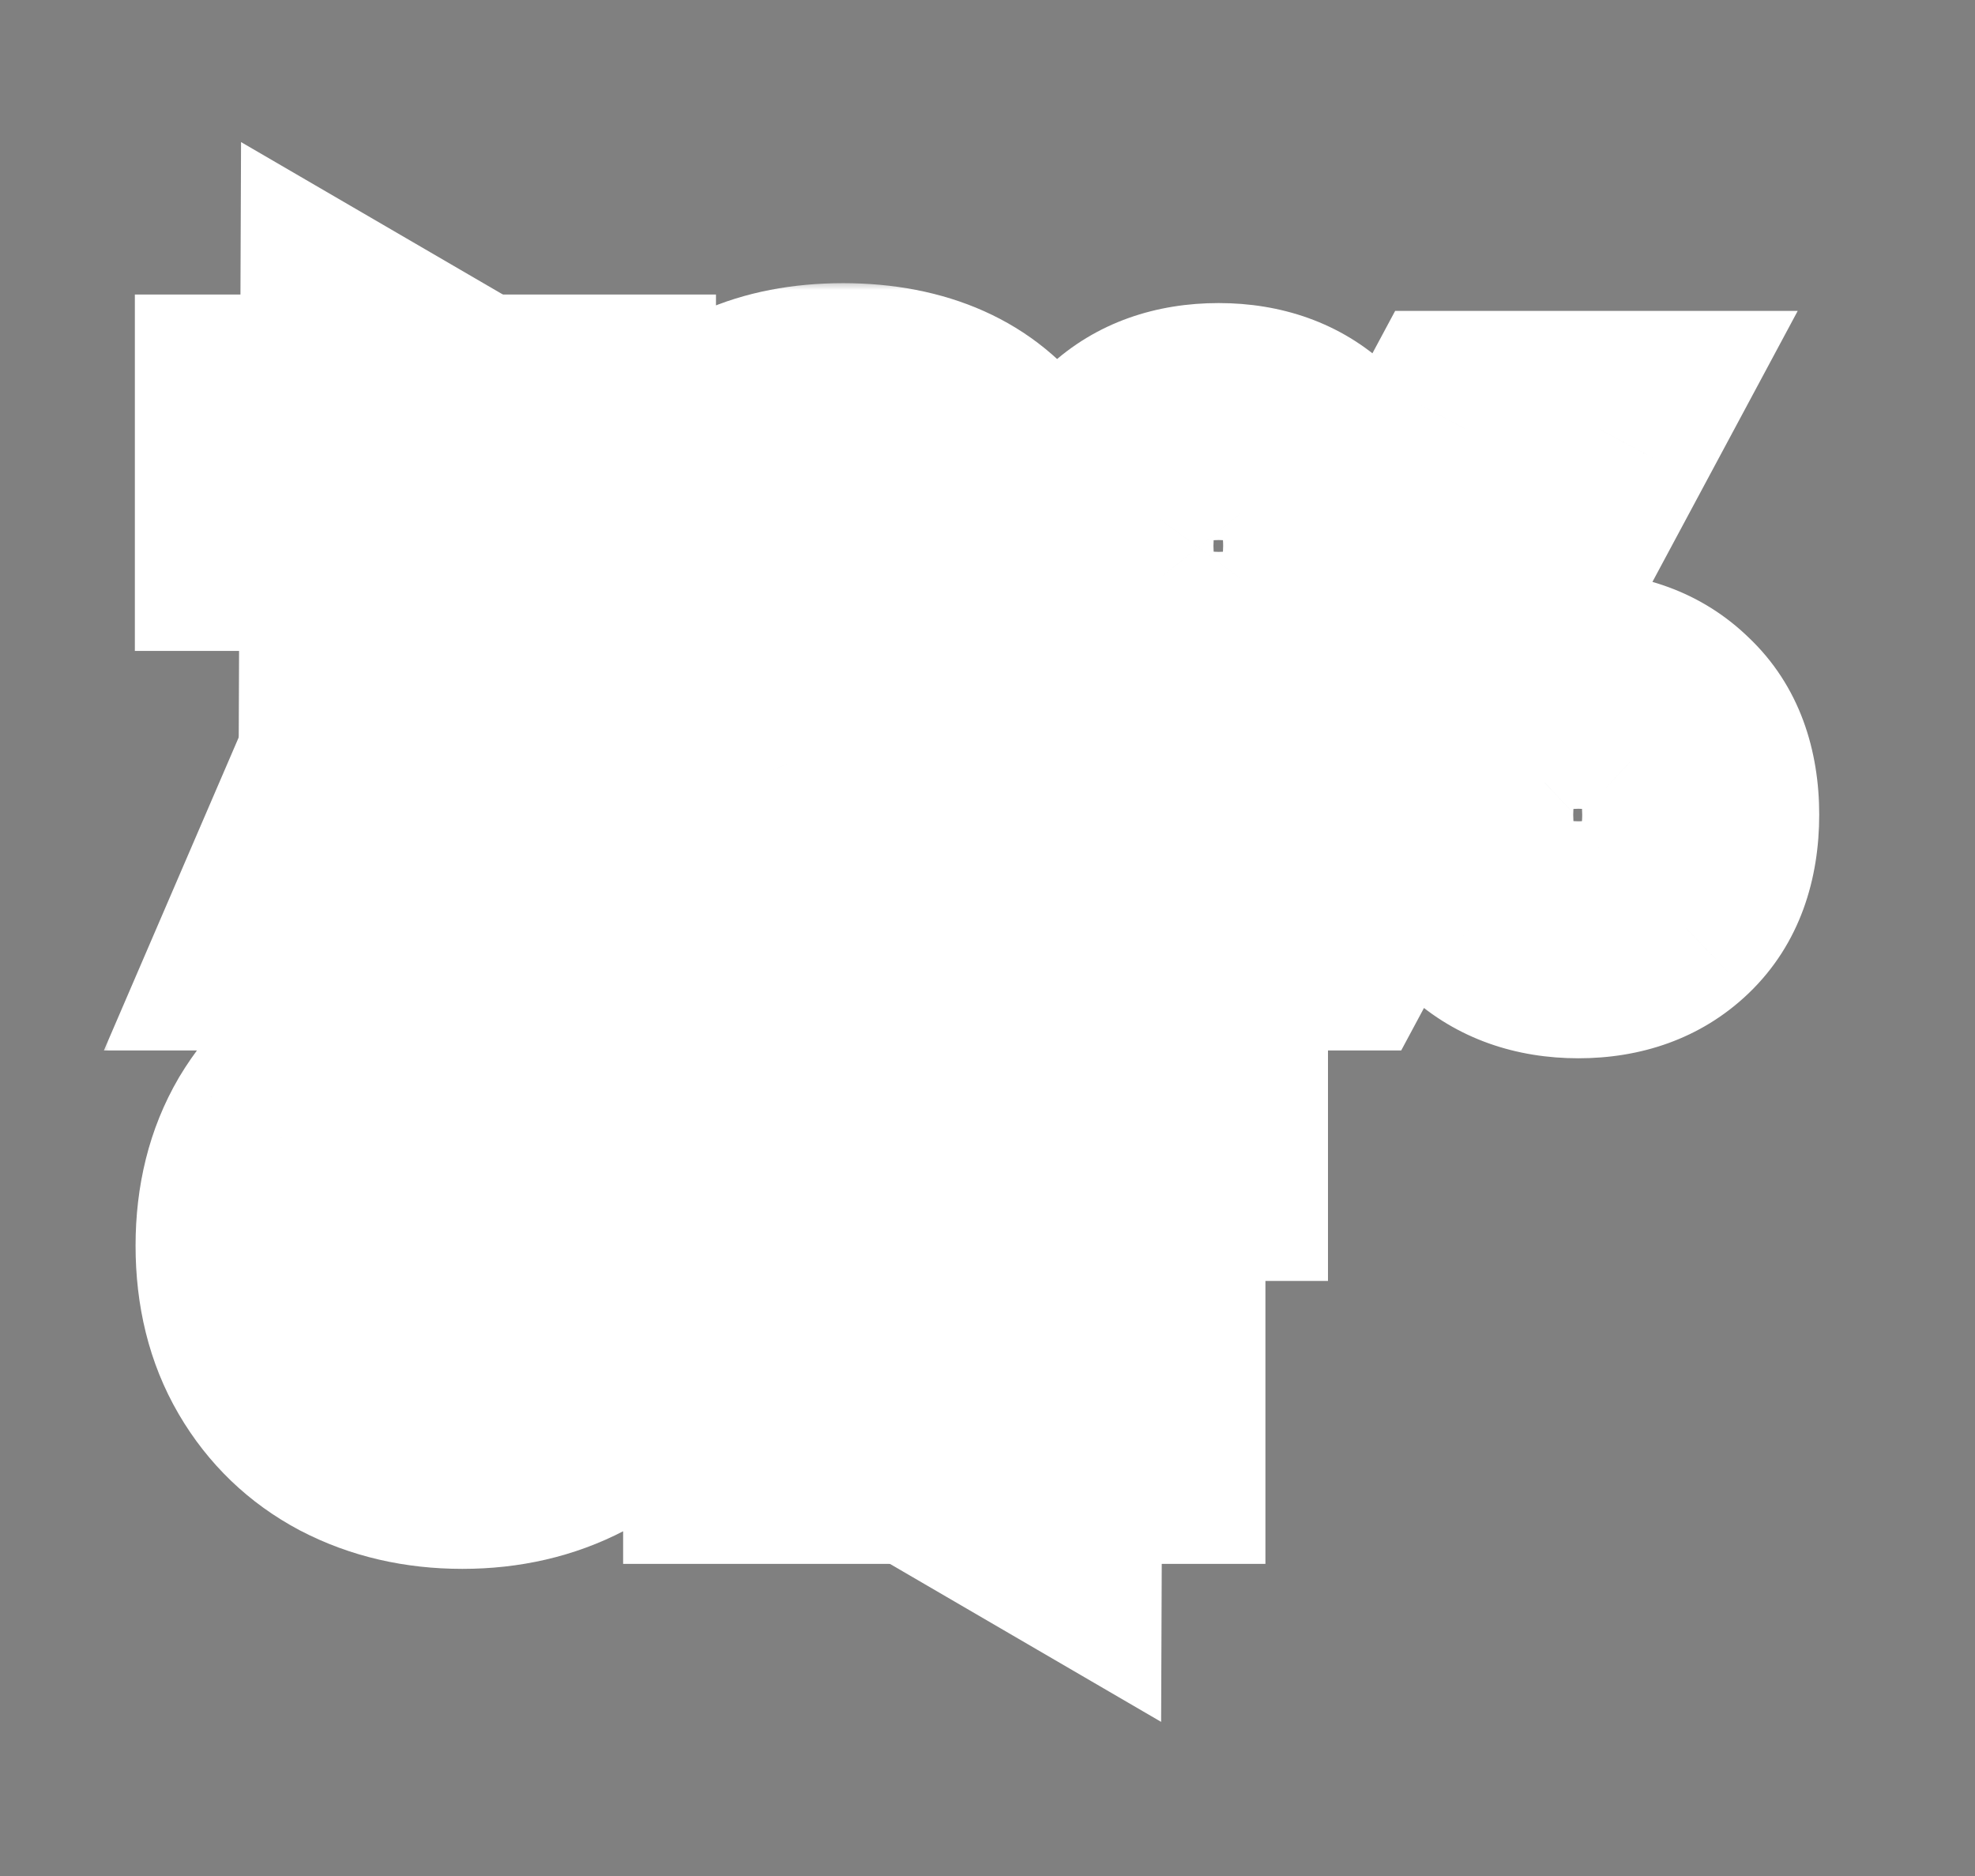
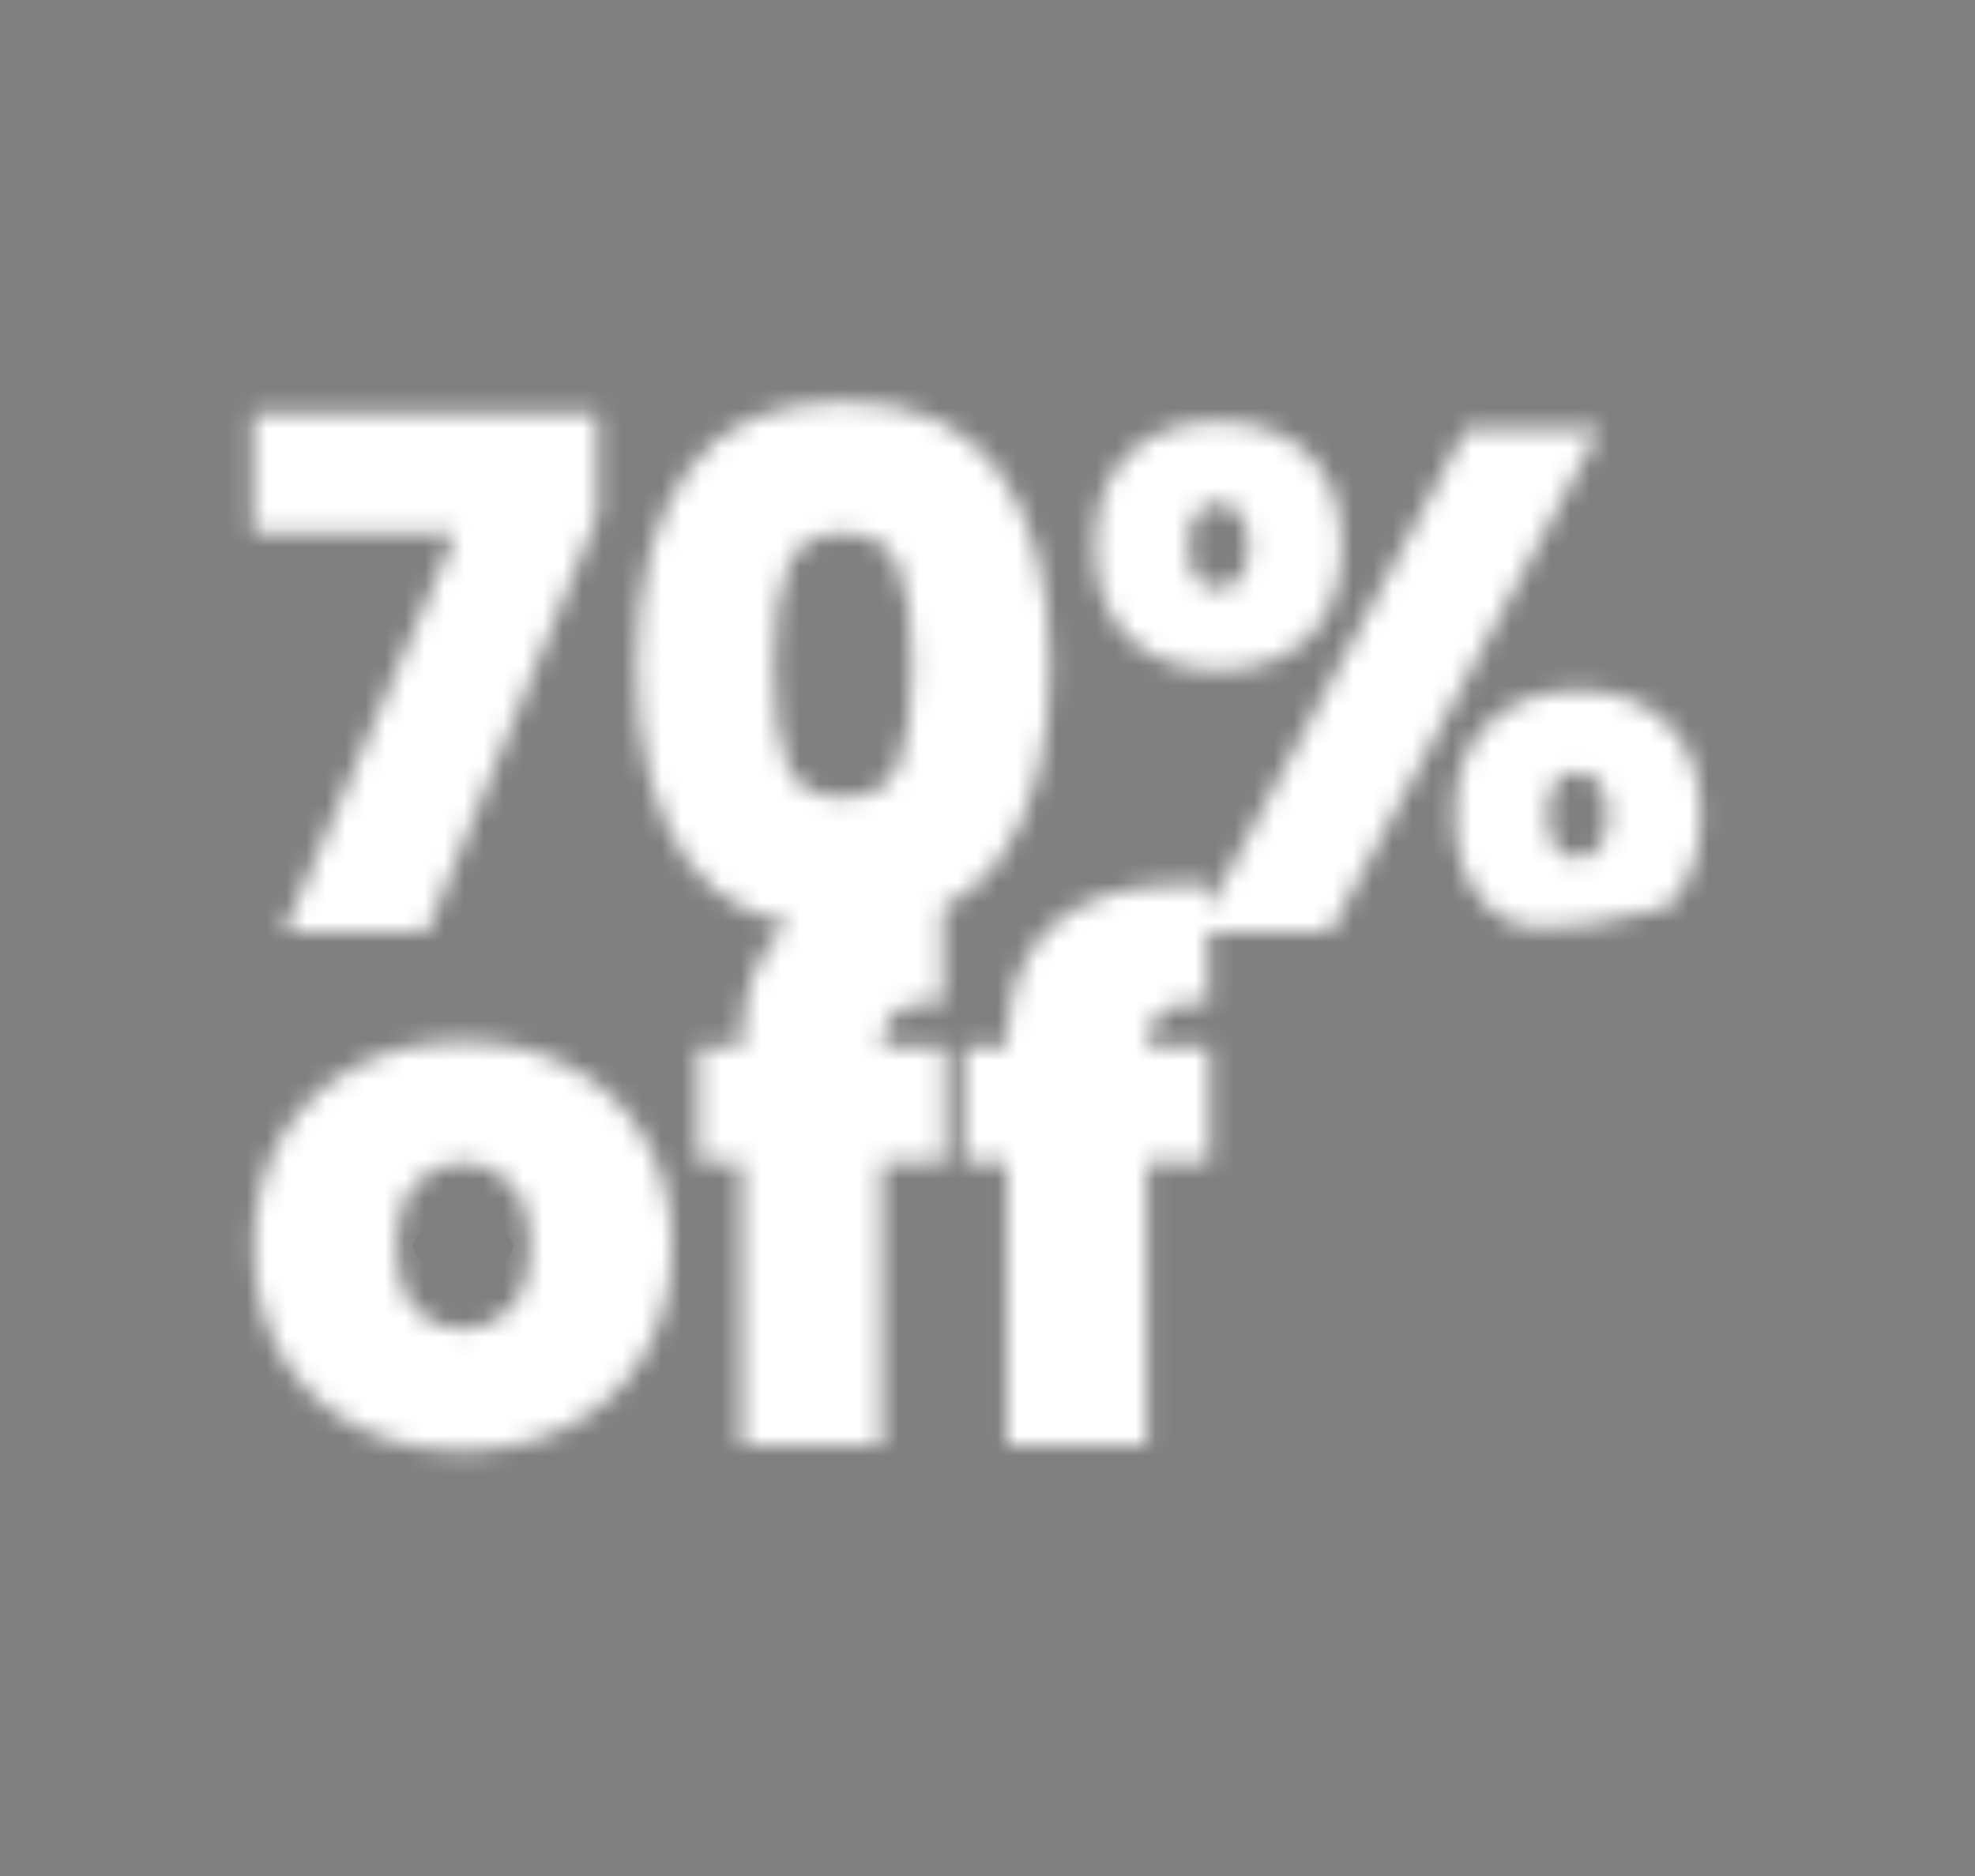
<svg xmlns="http://www.w3.org/2000/svg" width="100" height="95" viewBox="0 0 100 95" fill="none">
  <rect x="0" y="0" width="100" height="95" fill="#808080" stroke="none" />
-   <path d="M59 34.442L58.791 87.195L14.132 61.176L12 59.949L12.205 7.195L59 34.442Z" fill="white" />
  <mask id="path-2-outside-1_2803_13046" maskUnits="userSpaceOnUse" x="5" y="14.195" width="88" height="66" fill="black">
-     <rect fill="white" x="5" y="14.195" width="88" height="66" />
-     <path d="M30.252 26.135L21.612 47.195H14.376L23.088 26.963H12.828V20.915H30.252V26.135ZM32.248 33.659C32.248 29.531 33.088 26.279 34.768 23.903C36.448 21.527 39.088 20.339 42.688 20.339C46.288 20.339 48.928 21.527 50.608 23.903C52.312 26.279 53.164 29.531 53.164 33.659C53.164 37.835 52.324 41.111 50.644 43.487C48.964 45.863 46.312 47.051 42.688 47.051C39.064 47.051 36.412 45.863 34.732 43.487C33.076 41.111 32.248 37.835 32.248 33.659ZM46.18 33.659C46.18 31.499 45.952 29.855 45.496 28.727C45.04 27.575 44.104 26.999 42.688 26.999C41.272 26.999 40.336 27.575 39.88 28.727C39.424 29.855 39.196 31.499 39.196 33.659C39.196 35.867 39.412 37.547 39.844 38.699C40.3 39.827 41.248 40.391 42.688 40.391C44.128 40.391 45.064 39.827 45.496 38.699C45.952 37.547 46.18 35.867 46.18 33.659ZM55.44 27.647C55.44 25.607 56.016 24.047 57.168 22.967C58.32 21.887 59.832 21.347 61.704 21.347C63.552 21.347 65.052 21.887 66.204 22.967C67.356 24.047 67.932 25.607 67.932 27.647C67.932 29.663 67.356 31.223 66.204 32.327C65.052 33.407 63.552 33.947 61.704 33.947C59.856 33.947 58.344 33.407 57.168 32.327C56.016 31.223 55.44 29.663 55.44 27.647ZM81 21.743L67.356 47.195H60.588L74.232 21.743H81ZM61.668 25.487C60.684 25.487 60.192 26.207 60.192 27.647C60.192 29.087 60.684 29.807 61.668 29.807C62.148 29.807 62.52 29.627 62.784 29.267C63.072 28.907 63.216 28.367 63.216 27.647C63.216 26.927 63.072 26.387 62.784 26.027C62.52 25.667 62.148 25.487 61.668 25.487ZM73.656 41.255C73.656 39.239 74.232 37.691 75.384 36.611C76.56 35.507 78.072 34.955 79.92 34.955C81.768 34.955 83.256 35.507 84.384 36.611C85.536 37.691 86.112 39.239 86.112 41.255C86.112 43.295 85.536 44.867 84.384 45.971C83.256 47.051 81.768 47.591 79.92 47.591C78.072 47.591 76.56 47.051 75.384 45.971C74.232 44.867 73.656 43.295 73.656 41.255ZM79.884 39.095C78.876 39.095 78.372 39.815 78.372 41.255C78.372 42.719 78.876 43.451 79.884 43.451C80.34 43.451 80.7 43.271 80.964 42.911C81.252 42.527 81.396 41.975 81.396 41.255C81.396 40.559 81.252 40.031 80.964 39.671C80.7 39.287 80.34 39.095 79.884 39.095ZM23.412 73.447C21.396 73.447 19.584 73.027 17.976 72.187C16.392 71.347 15.144 70.147 14.232 68.587C13.32 67.027 12.864 65.191 12.864 63.079C12.864 60.991 13.32 59.167 14.232 57.607C15.168 56.047 16.428 54.847 18.012 54.007C19.62 53.167 21.432 52.747 23.448 52.747C25.464 52.747 27.264 53.167 28.848 54.007C30.456 54.847 31.716 56.047 32.628 57.607C33.564 59.167 34.032 60.991 34.032 63.079C34.032 65.167 33.564 67.003 32.628 68.587C31.716 70.147 30.456 71.347 28.848 72.187C27.24 73.027 25.428 73.447 23.412 73.447ZM23.412 67.327C24.396 67.327 25.212 66.967 25.86 66.247C26.532 65.503 26.868 64.447 26.868 63.079C26.868 61.711 26.532 60.667 25.86 59.947C25.212 59.227 24.408 58.867 23.448 58.867C22.488 58.867 21.684 59.227 21.036 59.947C20.388 60.667 20.064 61.711 20.064 63.079C20.064 64.471 20.376 65.527 21 66.247C21.624 66.967 22.428 67.327 23.412 67.327ZM47.811 58.867H44.643V73.195H37.551V58.867H35.355V52.999H37.551V52.819C37.551 50.227 38.307 48.247 39.819 46.879C41.355 45.487 43.551 44.791 46.407 44.791C46.983 44.791 47.427 44.803 47.739 44.827V50.839C47.547 50.815 47.283 50.803 46.947 50.803C46.179 50.803 45.615 50.983 45.255 51.343C44.895 51.679 44.691 52.231 44.643 52.999H47.811V58.867ZM61.24 58.867H58.072V73.195H50.98V58.867H48.784V52.999H50.98V52.819C50.98 50.227 51.736 48.247 53.248 46.879C54.784 45.487 56.98 44.791 59.836 44.791C60.412 44.791 60.856 44.803 61.168 44.827V50.839C60.976 50.815 60.712 50.803 60.376 50.803C59.608 50.803 59.044 50.983 58.684 51.343C58.324 51.679 58.12 52.231 58.072 52.999H61.24V58.867Z" />
+     <path d="M30.252 26.135L21.612 47.195H14.376L23.088 26.963H12.828V20.915H30.252V26.135ZM32.248 33.659C32.248 29.531 33.088 26.279 34.768 23.903C36.448 21.527 39.088 20.339 42.688 20.339C46.288 20.339 48.928 21.527 50.608 23.903C52.312 26.279 53.164 29.531 53.164 33.659C53.164 37.835 52.324 41.111 50.644 43.487C48.964 45.863 46.312 47.051 42.688 47.051C39.064 47.051 36.412 45.863 34.732 43.487C33.076 41.111 32.248 37.835 32.248 33.659ZM46.18 33.659C46.18 31.499 45.952 29.855 45.496 28.727C45.04 27.575 44.104 26.999 42.688 26.999C41.272 26.999 40.336 27.575 39.88 28.727C39.424 29.855 39.196 31.499 39.196 33.659C39.196 35.867 39.412 37.547 39.844 38.699C40.3 39.827 41.248 40.391 42.688 40.391C44.128 40.391 45.064 39.827 45.496 38.699C45.952 37.547 46.18 35.867 46.18 33.659ZM55.44 27.647C55.44 25.607 56.016 24.047 57.168 22.967C58.32 21.887 59.832 21.347 61.704 21.347C63.552 21.347 65.052 21.887 66.204 22.967C67.356 24.047 67.932 25.607 67.932 27.647C67.932 29.663 67.356 31.223 66.204 32.327C65.052 33.407 63.552 33.947 61.704 33.947C59.856 33.947 58.344 33.407 57.168 32.327C56.016 31.223 55.44 29.663 55.44 27.647ZM81 21.743L67.356 47.195H60.588L74.232 21.743H81ZM61.668 25.487C60.684 25.487 60.192 26.207 60.192 27.647C60.192 29.087 60.684 29.807 61.668 29.807C62.148 29.807 62.52 29.627 62.784 29.267C63.072 28.907 63.216 28.367 63.216 27.647C63.216 26.927 63.072 26.387 62.784 26.027C62.52 25.667 62.148 25.487 61.668 25.487ZM73.656 41.255C73.656 39.239 74.232 37.691 75.384 36.611C76.56 35.507 78.072 34.955 79.92 34.955C81.768 34.955 83.256 35.507 84.384 36.611C85.536 37.691 86.112 39.239 86.112 41.255C86.112 43.295 85.536 44.867 84.384 45.971C78.072 47.591 76.56 47.051 75.384 45.971C74.232 44.867 73.656 43.295 73.656 41.255ZM79.884 39.095C78.876 39.095 78.372 39.815 78.372 41.255C78.372 42.719 78.876 43.451 79.884 43.451C80.34 43.451 80.7 43.271 80.964 42.911C81.252 42.527 81.396 41.975 81.396 41.255C81.396 40.559 81.252 40.031 80.964 39.671C80.7 39.287 80.34 39.095 79.884 39.095ZM23.412 73.447C21.396 73.447 19.584 73.027 17.976 72.187C16.392 71.347 15.144 70.147 14.232 68.587C13.32 67.027 12.864 65.191 12.864 63.079C12.864 60.991 13.32 59.167 14.232 57.607C15.168 56.047 16.428 54.847 18.012 54.007C19.62 53.167 21.432 52.747 23.448 52.747C25.464 52.747 27.264 53.167 28.848 54.007C30.456 54.847 31.716 56.047 32.628 57.607C33.564 59.167 34.032 60.991 34.032 63.079C34.032 65.167 33.564 67.003 32.628 68.587C31.716 70.147 30.456 71.347 28.848 72.187C27.24 73.027 25.428 73.447 23.412 73.447ZM23.412 67.327C24.396 67.327 25.212 66.967 25.86 66.247C26.532 65.503 26.868 64.447 26.868 63.079C26.868 61.711 26.532 60.667 25.86 59.947C25.212 59.227 24.408 58.867 23.448 58.867C22.488 58.867 21.684 59.227 21.036 59.947C20.388 60.667 20.064 61.711 20.064 63.079C20.064 64.471 20.376 65.527 21 66.247C21.624 66.967 22.428 67.327 23.412 67.327ZM47.811 58.867H44.643V73.195H37.551V58.867H35.355V52.999H37.551V52.819C37.551 50.227 38.307 48.247 39.819 46.879C41.355 45.487 43.551 44.791 46.407 44.791C46.983 44.791 47.427 44.803 47.739 44.827V50.839C47.547 50.815 47.283 50.803 46.947 50.803C46.179 50.803 45.615 50.983 45.255 51.343C44.895 51.679 44.691 52.231 44.643 52.999H47.811V58.867ZM61.24 58.867H58.072V73.195H50.98V58.867H48.784V52.999H50.98V52.819C50.98 50.227 51.736 48.247 53.248 46.879C54.784 45.487 56.98 44.791 59.836 44.791C60.412 44.791 60.856 44.803 61.168 44.827V50.839C60.976 50.815 60.712 50.803 60.376 50.803C59.608 50.803 59.044 50.983 58.684 51.343C58.324 51.679 58.12 52.231 58.072 52.999H61.24V58.867Z" />
  </mask>
-   <path d="M30.252 26.135L21.612 47.195H14.376L23.088 26.963H12.828V20.915H30.252V26.135ZM32.248 33.659C32.248 29.531 33.088 26.279 34.768 23.903C36.448 21.527 39.088 20.339 42.688 20.339C46.288 20.339 48.928 21.527 50.608 23.903C52.312 26.279 53.164 29.531 53.164 33.659C53.164 37.835 52.324 41.111 50.644 43.487C48.964 45.863 46.312 47.051 42.688 47.051C39.064 47.051 36.412 45.863 34.732 43.487C33.076 41.111 32.248 37.835 32.248 33.659ZM46.18 33.659C46.18 31.499 45.952 29.855 45.496 28.727C45.04 27.575 44.104 26.999 42.688 26.999C41.272 26.999 40.336 27.575 39.88 28.727C39.424 29.855 39.196 31.499 39.196 33.659C39.196 35.867 39.412 37.547 39.844 38.699C40.3 39.827 41.248 40.391 42.688 40.391C44.128 40.391 45.064 39.827 45.496 38.699C45.952 37.547 46.18 35.867 46.18 33.659ZM55.44 27.647C55.44 25.607 56.016 24.047 57.168 22.967C58.32 21.887 59.832 21.347 61.704 21.347C63.552 21.347 65.052 21.887 66.204 22.967C67.356 24.047 67.932 25.607 67.932 27.647C67.932 29.663 67.356 31.223 66.204 32.327C65.052 33.407 63.552 33.947 61.704 33.947C59.856 33.947 58.344 33.407 57.168 32.327C56.016 31.223 55.44 29.663 55.44 27.647ZM81 21.743L67.356 47.195H60.588L74.232 21.743H81ZM61.668 25.487C60.684 25.487 60.192 26.207 60.192 27.647C60.192 29.087 60.684 29.807 61.668 29.807C62.148 29.807 62.52 29.627 62.784 29.267C63.072 28.907 63.216 28.367 63.216 27.647C63.216 26.927 63.072 26.387 62.784 26.027C62.52 25.667 62.148 25.487 61.668 25.487ZM73.656 41.255C73.656 39.239 74.232 37.691 75.384 36.611C76.56 35.507 78.072 34.955 79.92 34.955C81.768 34.955 83.256 35.507 84.384 36.611C85.536 37.691 86.112 39.239 86.112 41.255C86.112 43.295 85.536 44.867 84.384 45.971C83.256 47.051 81.768 47.591 79.92 47.591C78.072 47.591 76.56 47.051 75.384 45.971C74.232 44.867 73.656 43.295 73.656 41.255ZM79.884 39.095C78.876 39.095 78.372 39.815 78.372 41.255C78.372 42.719 78.876 43.451 79.884 43.451C80.34 43.451 80.7 43.271 80.964 42.911C81.252 42.527 81.396 41.975 81.396 41.255C81.396 40.559 81.252 40.031 80.964 39.671C80.7 39.287 80.34 39.095 79.884 39.095ZM23.412 73.447C21.396 73.447 19.584 73.027 17.976 72.187C16.392 71.347 15.144 70.147 14.232 68.587C13.32 67.027 12.864 65.191 12.864 63.079C12.864 60.991 13.32 59.167 14.232 57.607C15.168 56.047 16.428 54.847 18.012 54.007C19.62 53.167 21.432 52.747 23.448 52.747C25.464 52.747 27.264 53.167 28.848 54.007C30.456 54.847 31.716 56.047 32.628 57.607C33.564 59.167 34.032 60.991 34.032 63.079C34.032 65.167 33.564 67.003 32.628 68.587C31.716 70.147 30.456 71.347 28.848 72.187C27.24 73.027 25.428 73.447 23.412 73.447ZM23.412 67.327C24.396 67.327 25.212 66.967 25.86 66.247C26.532 65.503 26.868 64.447 26.868 63.079C26.868 61.711 26.532 60.667 25.86 59.947C25.212 59.227 24.408 58.867 23.448 58.867C22.488 58.867 21.684 59.227 21.036 59.947C20.388 60.667 20.064 61.711 20.064 63.079C20.064 64.471 20.376 65.527 21 66.247C21.624 66.967 22.428 67.327 23.412 67.327ZM47.811 58.867H44.643V73.195H37.551V58.867H35.355V52.999H37.551V52.819C37.551 50.227 38.307 48.247 39.819 46.879C41.355 45.487 43.551 44.791 46.407 44.791C46.983 44.791 47.427 44.803 47.739 44.827V50.839C47.547 50.815 47.283 50.803 46.947 50.803C46.179 50.803 45.615 50.983 45.255 51.343C44.895 51.679 44.691 52.231 44.643 52.999H47.811V58.867ZM61.24 58.867H58.072V73.195H50.98V58.867H48.784V52.999H50.98V52.819C50.98 50.227 51.736 48.247 53.248 46.879C54.784 45.487 56.98 44.791 59.836 44.791C60.412 44.791 60.856 44.803 61.168 44.827V50.839C60.976 50.815 60.712 50.803 60.376 50.803C59.608 50.803 59.044 50.983 58.684 51.343C58.324 51.679 58.12 52.231 58.072 52.999H61.24V58.867Z" fill="#032824" />
  <path d="M30.252 26.135L35.803 28.413L36.252 27.318V26.135H30.252ZM21.612 47.195V53.195H25.636L27.163 49.473L21.612 47.195ZM14.376 47.195L8.865 44.822L5.26 53.195H14.376V47.195ZM23.088 26.963L28.599 29.336L32.204 20.963H23.088V26.963ZM12.828 26.963H6.828V32.963H12.828V26.963ZM12.828 20.915V14.915H6.828V20.915H12.828ZM30.252 20.915H36.252V14.915H30.252V20.915ZM24.701 23.858L16.061 44.918L27.163 49.473L35.803 28.413L24.701 23.858ZM21.612 41.195H14.376V53.195H21.612V41.195ZM19.887 49.568L28.599 29.336L17.577 24.59L8.865 44.822L19.887 49.568ZM23.088 20.963H12.828V32.963H23.088V20.963ZM18.828 26.963V20.915H6.828V26.963H18.828ZM12.828 26.915H30.252V14.915H12.828V26.915ZM24.252 20.915V26.135H36.252V20.915H24.252ZM34.768 23.903L39.667 27.367V27.367L34.768 23.903ZM50.608 23.903L45.709 27.367L45.72 27.384L45.732 27.4L50.608 23.903ZM50.644 43.487L45.745 40.023L50.644 43.487ZM34.732 43.487L29.809 46.918L29.821 46.935L29.833 46.951L34.732 43.487ZM45.496 28.727L39.917 30.936L39.925 30.956L39.933 30.976L45.496 28.727ZM39.88 28.727L45.442 30.976L45.451 30.956L45.459 30.936L39.88 28.727ZM39.844 38.699L34.226 40.806L34.252 40.877L34.281 40.948L39.844 38.699ZM45.496 38.699L39.917 36.491L39.905 36.522L39.893 36.553L45.496 38.699ZM38.248 33.659C38.248 30.271 38.946 28.386 39.667 27.367L29.869 20.439C27.229 24.172 26.248 28.791 26.248 33.659H38.248ZM39.667 27.367C39.952 26.963 40.516 26.339 42.688 26.339V14.339C37.66 14.339 32.943 16.091 29.869 20.439L39.667 27.367ZM42.688 26.339C44.86 26.339 45.423 26.963 45.709 27.367L55.507 20.439C52.432 16.091 47.716 14.339 42.688 14.339V26.339ZM45.732 27.4C46.459 28.414 47.164 30.286 47.164 33.659H59.164C59.164 28.777 58.164 24.144 55.483 20.407L45.732 27.4ZM47.164 33.659C47.164 37.113 46.458 39.014 45.745 40.023L55.543 46.951C58.189 43.208 59.164 38.558 59.164 33.659H47.164ZM45.745 40.023C45.467 40.416 44.901 41.051 42.688 41.051V53.051C47.723 53.051 52.461 51.31 55.543 46.951L45.745 40.023ZM42.688 41.051C40.475 41.051 39.908 40.416 39.631 40.023L29.833 46.951C32.915 51.31 37.653 53.051 42.688 53.051V41.051ZM39.654 40.057C38.947 39.042 38.248 37.127 38.248 33.659H26.248C26.248 38.543 27.204 43.18 29.809 46.918L39.654 40.057ZM52.18 33.659C52.18 31.233 51.946 28.674 51.058 26.479L39.933 30.976C39.923 30.951 39.997 31.133 40.066 31.631C40.133 32.112 40.18 32.778 40.18 33.659H52.18ZM51.075 26.519C50.433 24.899 49.306 23.374 47.596 22.321C45.946 21.306 44.191 20.999 42.688 20.999V32.999C42.6 32.999 42.021 32.981 41.307 32.541C40.533 32.065 40.102 31.404 39.917 30.936L51.075 26.519ZM42.688 20.999C41.184 20.999 39.429 21.306 37.779 22.321C36.069 23.374 34.942 24.899 34.301 26.519L45.459 30.936C45.273 31.404 44.842 32.065 44.068 32.541C43.354 32.981 42.775 32.999 42.688 32.999V20.999ZM34.317 26.479C33.43 28.674 33.196 31.233 33.196 33.659H45.196C45.196 32.778 45.243 32.112 45.31 31.631C45.379 31.133 45.453 30.951 45.442 30.976L34.317 26.479ZM33.196 33.659C33.196 36.109 33.415 38.644 34.226 40.806L45.462 36.593C45.463 36.595 45.441 36.536 45.409 36.398C45.378 36.261 45.342 36.068 45.309 35.81C45.241 35.287 45.196 34.58 45.196 33.659H33.196ZM34.281 40.948C34.947 42.596 36.111 44.103 37.829 45.125C39.473 46.103 41.21 46.391 42.688 46.391V34.391C42.726 34.391 43.268 34.398 43.965 34.812C44.734 35.27 45.196 35.931 45.406 36.451L34.281 40.948ZM42.688 46.391C44.161 46.391 45.911 46.105 47.566 45.107C49.302 44.062 50.458 42.519 51.099 40.845L39.893 36.553C40.102 36.008 40.574 35.311 41.373 34.829C42.092 34.396 42.654 34.391 42.688 34.391V46.391ZM51.075 40.908C51.947 38.704 52.18 36.126 52.18 33.659H40.18C40.18 34.569 40.132 35.262 40.063 35.768C39.992 36.291 39.915 36.496 39.917 36.491L51.075 40.908ZM57.168 22.967L53.064 18.59V18.59L57.168 22.967ZM66.204 32.327L70.308 36.705L70.332 36.682L70.355 36.659L66.204 32.327ZM57.168 32.327L53.017 36.659L53.062 36.703L53.109 36.746L57.168 32.327ZM81 21.743L86.288 24.578L91.024 15.743H81V21.743ZM67.356 47.195V53.195H70.947L72.644 50.03L67.356 47.195ZM60.588 47.195L55.3 44.361L50.564 53.195H60.588V47.195ZM74.232 21.743V15.743H70.641L68.944 18.909L74.232 21.743ZM62.784 29.267L58.099 25.519L58.02 25.617L57.946 25.719L62.784 29.267ZM62.784 26.027L57.946 29.576L58.02 29.677L58.099 29.776L62.784 26.027ZM75.384 36.611L79.488 40.989L79.49 40.986L75.384 36.611ZM84.384 36.611L80.187 40.899L80.233 40.944L80.28 40.989L84.384 36.611ZM84.384 45.971L88.533 50.305L88.535 50.303L84.384 45.971ZM75.384 45.971L71.233 50.303L71.278 50.347L71.326 50.391L75.384 45.971ZM80.964 42.911L76.164 39.311L76.145 39.337L76.126 39.363L80.964 42.911ZM80.964 39.671L76.02 43.071L76.143 43.25L76.279 43.419L80.964 39.671ZM61.44 27.647C61.44 27.181 61.507 27.009 61.501 27.026C61.496 27.037 61.477 27.085 61.432 27.153C61.387 27.223 61.331 27.289 61.272 27.345L53.064 18.59C50.374 21.112 49.44 24.46 49.44 27.647H61.44ZM61.272 27.345C61.261 27.354 61.242 27.37 61.217 27.385C61.192 27.4 61.178 27.405 61.184 27.403C61.195 27.399 61.344 27.347 61.704 27.347V15.347C58.608 15.347 55.53 16.279 53.064 18.59L61.272 27.345ZM61.704 27.347C62.043 27.347 62.179 27.396 62.183 27.398C62.186 27.399 62.171 27.393 62.147 27.379C62.123 27.364 62.106 27.35 62.1 27.345L70.308 18.59C67.856 16.292 64.799 15.347 61.704 15.347V27.347ZM62.1 27.345C62.041 27.289 61.985 27.223 61.94 27.153C61.895 27.085 61.876 27.037 61.871 27.026C61.865 27.009 61.932 27.181 61.932 27.647H73.932C73.932 24.46 72.998 21.112 70.308 18.59L62.1 27.345ZM61.932 27.647C61.932 28.092 61.868 28.261 61.871 28.251C61.874 28.244 61.889 28.205 61.926 28.149C61.963 28.091 62.008 28.038 62.053 27.995L70.355 36.659C72.982 34.142 73.932 30.842 73.932 27.647H61.932ZM62.1 27.95C62.106 27.944 62.123 27.93 62.147 27.916C62.171 27.901 62.186 27.896 62.183 27.897C62.179 27.898 62.043 27.947 61.704 27.947V39.947C64.799 39.947 67.856 39.002 70.308 36.705L62.1 27.95ZM61.704 27.947C61.365 27.947 61.221 27.898 61.202 27.892C61.191 27.888 61.196 27.889 61.21 27.897C61.224 27.905 61.23 27.912 61.226 27.908L53.109 36.746C55.566 39.002 58.606 39.947 61.704 39.947V27.947ZM61.319 27.995C61.364 28.038 61.408 28.091 61.446 28.149C61.482 28.205 61.498 28.244 61.501 28.251C61.504 28.261 61.44 28.092 61.44 27.647H49.44C49.44 30.842 50.39 34.142 53.017 36.659L61.319 27.995ZM75.712 18.909L62.068 44.361L72.644 50.03L86.288 24.578L75.712 18.909ZM67.356 41.195H60.588V53.195H67.356V41.195ZM65.876 50.03L79.52 24.578L68.944 18.909L55.3 44.361L65.876 50.03ZM74.232 27.743H81V15.743H74.232V27.743ZM61.668 19.487C59.491 19.487 57.129 20.415 55.607 22.642C54.366 24.459 54.192 26.431 54.192 27.647H66.192C66.192 27.424 66.264 28.316 65.515 29.413C65.088 30.037 64.462 30.62 63.653 31.015C62.871 31.396 62.155 31.487 61.668 31.487V19.487ZM54.192 27.647C54.192 28.864 54.366 30.836 55.607 32.653C57.129 34.879 59.491 35.807 61.668 35.807V23.807C62.155 23.807 62.871 23.898 63.653 24.28C64.462 24.674 65.088 25.258 65.515 25.882C66.264 26.979 66.192 27.871 66.192 27.647H54.192ZM61.668 35.807C63.892 35.807 66.132 34.847 67.622 32.816L57.946 25.719C58.345 25.174 58.928 24.642 59.694 24.271C60.444 23.908 61.148 23.807 61.668 23.807V35.807ZM67.469 33.016C68.97 31.14 69.216 29.008 69.216 27.647H57.216C57.216 27.627 57.216 27.401 57.31 27.046C57.408 26.68 57.626 26.111 58.099 25.519L67.469 33.016ZM69.216 27.647C69.216 26.286 68.97 24.155 67.469 22.279L58.099 29.776C57.626 29.184 57.408 28.615 57.31 28.248C57.216 27.893 57.216 27.668 57.216 27.647H69.216ZM67.622 22.479C66.132 20.448 63.892 19.487 61.668 19.487V31.487C61.148 31.487 60.444 31.386 59.694 31.023C58.928 30.653 58.345 30.12 57.946 29.576L67.622 22.479ZM79.656 41.255C79.656 40.809 79.721 40.65 79.711 40.675C79.706 40.69 79.685 40.738 79.641 40.806C79.597 40.873 79.543 40.937 79.487 40.989L71.28 32.234C68.604 34.743 67.656 38.067 67.656 41.255H79.656ZM79.49 40.986C79.497 40.98 79.491 40.986 79.476 40.995C79.461 41.005 79.452 41.008 79.458 41.005C79.464 41.003 79.595 40.955 79.92 40.955V28.955C76.785 28.955 73.728 29.936 71.277 32.237L79.49 40.986ZM79.92 40.955C80.247 40.955 80.359 41.004 80.335 40.995C80.325 40.991 80.297 40.979 80.261 40.956C80.226 40.934 80.2 40.912 80.187 40.899L88.581 32.323C86.141 29.936 83.049 28.955 79.92 28.955V40.955ZM80.28 40.989C80.225 40.937 80.171 40.873 80.127 40.806C80.082 40.738 80.062 40.69 80.057 40.675C80.047 40.65 80.112 40.809 80.112 41.255H92.112C92.112 38.067 91.164 34.743 88.488 32.234L80.28 40.989ZM80.112 41.255C80.112 41.72 80.046 41.902 80.046 41.9C80.047 41.897 80.062 41.858 80.1 41.801C80.137 41.742 80.184 41.686 80.233 41.639L88.535 50.303C91.175 47.773 92.112 44.45 92.112 41.255H80.112ZM80.234 41.638C80.25 41.622 80.277 41.6 80.311 41.579C80.346 41.558 80.37 41.548 80.375 41.546C80.387 41.542 80.26 41.591 79.92 41.591V53.591C83.011 53.591 86.088 52.647 88.533 50.305L80.234 41.638ZM79.92 41.591C79.581 41.591 79.436 41.542 79.418 41.536C79.407 41.532 79.412 41.533 79.426 41.541C79.44 41.549 79.446 41.556 79.442 41.552L71.326 50.391C73.782 52.646 76.822 53.591 79.92 53.591V41.591ZM79.535 41.639C79.584 41.686 79.63 41.742 79.668 41.801C79.706 41.858 79.72 41.897 79.722 41.9C79.722 41.902 79.656 41.72 79.656 41.255H67.656C67.656 44.45 68.593 47.773 71.233 50.303L79.535 41.639ZM79.884 33.095C77.754 33.095 75.387 33.977 73.835 36.194C72.555 38.023 72.372 40.019 72.372 41.255H84.372C84.372 41.051 84.441 41.968 83.665 43.076C83.227 43.702 82.596 44.269 81.802 44.648C81.038 45.011 80.345 45.095 79.884 45.095V33.095ZM72.372 41.255C72.372 42.49 72.551 44.479 73.808 46.305C75.344 48.535 77.713 49.451 79.884 49.451V37.451C80.359 37.451 81.064 37.539 81.837 37.914C82.638 38.302 83.264 38.878 83.692 39.5C84.445 40.594 84.372 41.485 84.372 41.255H72.372ZM79.884 49.451C82.203 49.451 84.38 48.399 85.802 46.459L76.126 39.363C76.495 38.86 77.05 38.331 77.813 37.95C78.57 37.571 79.305 37.451 79.884 37.451V49.451ZM85.764 46.511C87.134 44.685 87.396 42.657 87.396 41.255H75.396C75.396 41.231 75.397 41.023 75.482 40.695C75.57 40.356 75.761 39.848 76.164 39.311L85.764 46.511ZM87.396 41.255C87.396 39.86 87.126 37.77 85.649 35.923L76.279 43.419C75.377 42.293 75.396 41.258 75.396 41.255H87.396ZM85.908 36.272C84.554 34.303 82.367 33.095 79.884 33.095V45.095C79.245 45.095 78.46 44.953 77.672 44.533C76.89 44.116 76.355 43.557 76.02 43.071L85.908 36.272ZM17.976 72.187L15.165 77.488L15.181 77.497L15.198 77.505L17.976 72.187ZM14.232 68.587L19.412 65.559L14.232 68.587ZM14.232 57.607L9.087 54.52L9.069 54.55L9.052 54.579L14.232 57.607ZM18.012 54.007L15.234 48.689L15.217 48.698L15.201 48.706L18.012 54.007ZM28.848 54.007L26.037 59.308L26.053 59.317L26.07 59.325L28.848 54.007ZM32.628 57.607L27.448 60.636L27.465 60.665L27.483 60.694L32.628 57.607ZM32.628 68.587L27.462 65.535L27.455 65.547L27.448 65.559L32.628 68.587ZM28.848 72.187L26.07 66.869L28.848 72.187ZM25.86 66.247L21.407 62.226L21.4 62.233L25.86 66.247ZM25.86 59.947L21.4 63.961L21.437 64.001L21.474 64.041L25.86 59.947ZM21 66.247L16.466 70.177L16.466 70.177L21 66.247ZM23.412 67.447C22.254 67.447 21.413 67.213 20.754 66.869L15.198 77.505C17.755 78.841 20.538 79.447 23.412 79.447V67.447ZM20.787 66.886C20.197 66.573 19.765 66.164 19.412 65.559L9.052 71.615C10.523 74.13 12.587 76.121 15.165 77.488L20.787 66.886ZM19.412 65.559C19.122 65.063 18.864 64.308 18.864 63.079H6.864C6.864 66.074 7.518 68.992 9.052 71.615L19.412 65.559ZM18.864 63.079C18.864 61.888 19.116 61.142 19.412 60.636L9.052 54.579C7.524 57.193 6.864 60.095 6.864 63.079H18.864ZM19.377 60.694C19.76 60.056 20.219 59.629 20.823 59.308L15.201 48.706C12.637 50.066 10.576 52.038 9.087 54.52L19.377 60.694ZM20.79 59.325C21.449 58.981 22.29 58.747 23.448 58.747V46.747C20.574 46.747 17.791 47.353 15.234 48.689L20.79 59.325ZM23.448 58.747C24.608 58.747 25.422 58.982 26.037 59.308L31.659 48.706C29.106 47.353 26.32 46.747 23.448 46.747V58.747ZM26.07 59.325C26.682 59.645 27.108 60.053 27.448 60.636L37.808 54.579C36.324 52.041 34.23 50.049 31.626 48.689L26.07 59.325ZM27.483 60.694C27.781 61.191 28.032 61.915 28.032 63.079H40.032C40.032 60.067 39.347 57.144 37.773 54.52L27.483 60.694ZM28.032 63.079C28.032 64.241 27.782 64.995 27.462 65.535L37.794 71.64C39.346 69.012 40.032 66.093 40.032 63.079H28.032ZM27.448 65.559C27.108 66.141 26.682 66.549 26.07 66.869L31.626 77.505C34.23 76.145 36.324 74.153 37.808 71.615L27.448 65.559ZM26.07 66.869C25.411 67.213 24.57 67.447 23.412 67.447V79.447C26.286 79.447 29.069 78.841 31.626 77.505L26.07 66.869ZM23.412 73.327C26.066 73.327 28.514 72.268 30.32 70.261L21.4 62.233C21.594 62.018 21.907 61.759 22.34 61.568C22.771 61.378 23.157 61.327 23.412 61.327V73.327ZM30.313 70.269C32.295 68.075 32.868 65.387 32.868 63.079H20.868C20.868 63.285 20.841 63.257 20.898 63.078C20.962 62.877 21.111 62.553 21.407 62.226L30.313 70.269ZM32.868 63.079C32.868 60.787 32.3 58.054 30.246 55.853L21.474 64.041C21.142 63.686 20.976 63.331 20.904 63.108C20.841 62.911 20.868 62.872 20.868 63.079H32.868ZM30.32 55.934C28.546 53.962 26.126 52.867 23.448 52.867V64.867C23.16 64.867 22.755 64.809 22.319 64.613C21.884 64.419 21.58 64.161 21.4 63.961L30.32 55.934ZM23.448 52.867C20.77 52.867 18.35 53.962 16.576 55.934L25.496 63.961C25.316 64.161 25.012 64.419 24.577 64.613C24.141 64.809 23.736 64.867 23.448 64.867V52.867ZM16.576 55.934C14.594 58.136 14.064 60.838 14.064 63.079H26.064C26.064 62.854 26.092 62.871 26.037 63.049C25.976 63.248 25.822 63.598 25.496 63.961L16.576 55.934ZM14.064 63.079C14.064 65.264 14.543 67.958 16.466 70.177L25.534 62.318C25.864 62.699 26.003 63.049 26.052 63.215C26.096 63.362 26.064 63.344 26.064 63.079H14.064ZM16.466 70.177C18.272 72.26 20.753 73.327 23.412 73.327V61.327C23.666 61.327 24.068 61.377 24.523 61.581C24.983 61.787 25.321 62.071 25.534 62.318L16.466 70.177ZM47.811 58.867V64.867H53.811V58.867H47.811ZM44.643 58.867V52.867H38.643V58.867H44.643ZM44.643 73.195V79.195H50.643V73.195H44.643ZM37.551 73.195H31.551V79.195H37.551V73.195ZM37.551 58.867H43.551V52.867H37.551V58.867ZM35.355 58.867H29.355V64.867H35.355V58.867ZM35.355 52.999V46.999H29.355V52.999H35.355ZM37.551 52.999V58.999H43.551V52.999H37.551ZM39.819 46.879L43.844 51.328L43.848 51.325L39.819 46.879ZM47.739 44.827H53.739V39.271L48.199 38.845L47.739 44.827ZM47.739 50.839L46.995 56.793L53.739 57.636V50.839H47.739ZM45.255 51.343L49.349 55.73L49.424 55.659L49.497 55.586L45.255 51.343ZM44.643 52.999L38.654 52.625L38.256 58.999H44.643V52.999ZM47.811 52.999H53.811V46.999H47.811V52.999ZM47.811 52.867H44.643V64.867H47.811V52.867ZM38.643 58.867V73.195H50.643V58.867H38.643ZM44.643 67.195H37.551V79.195H44.643V67.195ZM43.551 73.195V58.867H31.551V73.195H43.551ZM37.551 52.867H35.355V64.867H37.551V52.867ZM41.355 58.867V52.999H29.355V58.867H41.355ZM35.355 58.999H37.551V46.999H35.355V58.999ZM43.551 52.999V52.819H31.551V52.999H43.551ZM43.551 52.819C43.551 52.097 43.657 51.704 43.723 51.531C43.778 51.388 43.817 51.353 43.844 51.328L35.793 42.43C32.701 45.228 31.551 49.023 31.551 52.819H43.551ZM43.848 51.325C43.922 51.258 44.474 50.791 46.407 50.791V38.791C42.627 38.791 38.787 39.717 35.79 42.433L43.848 51.325ZM46.407 50.791C46.934 50.791 47.197 50.803 47.279 50.81L48.199 38.845C47.657 38.803 47.032 38.791 46.407 38.791V50.791ZM41.739 44.827V50.839H53.739V44.827H41.739ZM48.483 44.886C47.929 44.816 47.379 44.803 46.947 44.803V56.803C46.995 56.803 47.035 56.804 47.065 56.804C47.096 56.805 47.115 56.806 47.124 56.806C47.134 56.806 47.128 56.806 47.109 56.805C47.091 56.803 47.051 56.8 46.995 56.793L48.483 44.886ZM46.947 44.803C45.385 44.803 42.958 45.155 41.012 47.101L49.497 55.586C48.272 56.812 46.972 56.803 46.947 56.803V44.803ZM41.161 46.957C39.192 48.794 38.746 51.157 38.654 52.625L50.631 53.374C50.629 53.404 50.611 53.679 50.46 54.089C50.3 54.521 49.974 55.146 49.349 55.73L41.161 46.957ZM44.643 58.999H47.811V46.999H44.643V58.999ZM41.811 52.999V58.867H53.811V52.999H41.811ZM61.24 58.867V64.867H67.24V58.867H61.24ZM58.072 58.867V52.867H52.072V58.867H58.072ZM58.072 73.195V79.195H64.072V73.195H58.072ZM50.98 73.195H44.98V79.195H50.98V73.195ZM50.98 58.867H56.98V52.867H50.98V58.867ZM48.784 58.867H42.784V64.867H48.784V58.867ZM48.784 52.999V46.999H42.784V52.999H48.784ZM50.98 52.999V58.999H56.98V52.999H50.98ZM53.248 46.879L57.274 51.328L57.278 51.325L53.248 46.879ZM61.168 44.827H67.168V39.271L61.629 38.845L61.168 44.827ZM61.168 50.839L60.424 56.793L67.168 57.636V50.839H61.168ZM58.684 51.343L62.778 55.73L62.854 55.659L62.927 55.586L58.684 51.343ZM58.072 52.999L52.084 52.625L51.686 58.999H58.072V52.999ZM61.24 52.999H67.24V46.999H61.24V52.999ZM61.24 52.867H58.072V64.867H61.24V52.867ZM52.072 58.867V73.195H64.072V58.867H52.072ZM58.072 67.195H50.98V79.195H58.072V67.195ZM56.98 73.195V58.867H44.98V73.195H56.98ZM50.98 52.867H48.784V64.867H50.98V52.867ZM54.784 58.867V52.999H42.784V58.867H54.784ZM48.784 58.999H50.98V46.999H48.784V58.999ZM56.98 52.999V52.819H44.98V52.999H56.98ZM56.98 52.819C56.98 52.097 57.087 51.704 57.153 51.531C57.207 51.388 57.247 51.353 57.274 51.328L49.223 42.43C46.131 45.228 44.98 49.023 44.98 52.819H56.98ZM57.278 51.325C57.352 51.258 57.904 50.791 59.836 50.791V38.791C56.057 38.791 52.217 39.717 49.219 42.433L57.278 51.325ZM59.836 50.791C60.363 50.791 60.627 50.803 60.708 50.81L61.629 38.845C61.086 38.803 60.462 38.791 59.836 38.791V50.791ZM55.168 44.827V50.839H67.168V44.827H55.168ZM61.913 44.886C61.358 44.816 60.809 44.803 60.376 44.803V56.803C60.425 56.803 60.464 56.804 60.495 56.804C60.526 56.805 60.545 56.806 60.554 56.806C60.563 56.806 60.557 56.806 60.539 56.805C60.521 56.803 60.481 56.8 60.424 56.793L61.913 44.886ZM60.376 44.803C58.815 44.803 56.388 45.155 54.442 47.101L62.927 55.586C61.701 56.812 60.402 56.803 60.376 56.803V44.803ZM54.59 46.957C52.622 48.794 52.176 51.157 52.084 52.625L64.061 53.374C64.059 53.404 64.041 53.679 63.889 54.089C63.73 54.521 63.404 55.146 62.778 55.73L54.59 46.957ZM58.072 58.999H61.24V46.999H58.072V58.999ZM55.24 52.999V58.867H67.24V52.999H55.24Z" fill="white" mask="url(#path-2-outside-1_2803_13046)" />
</svg>